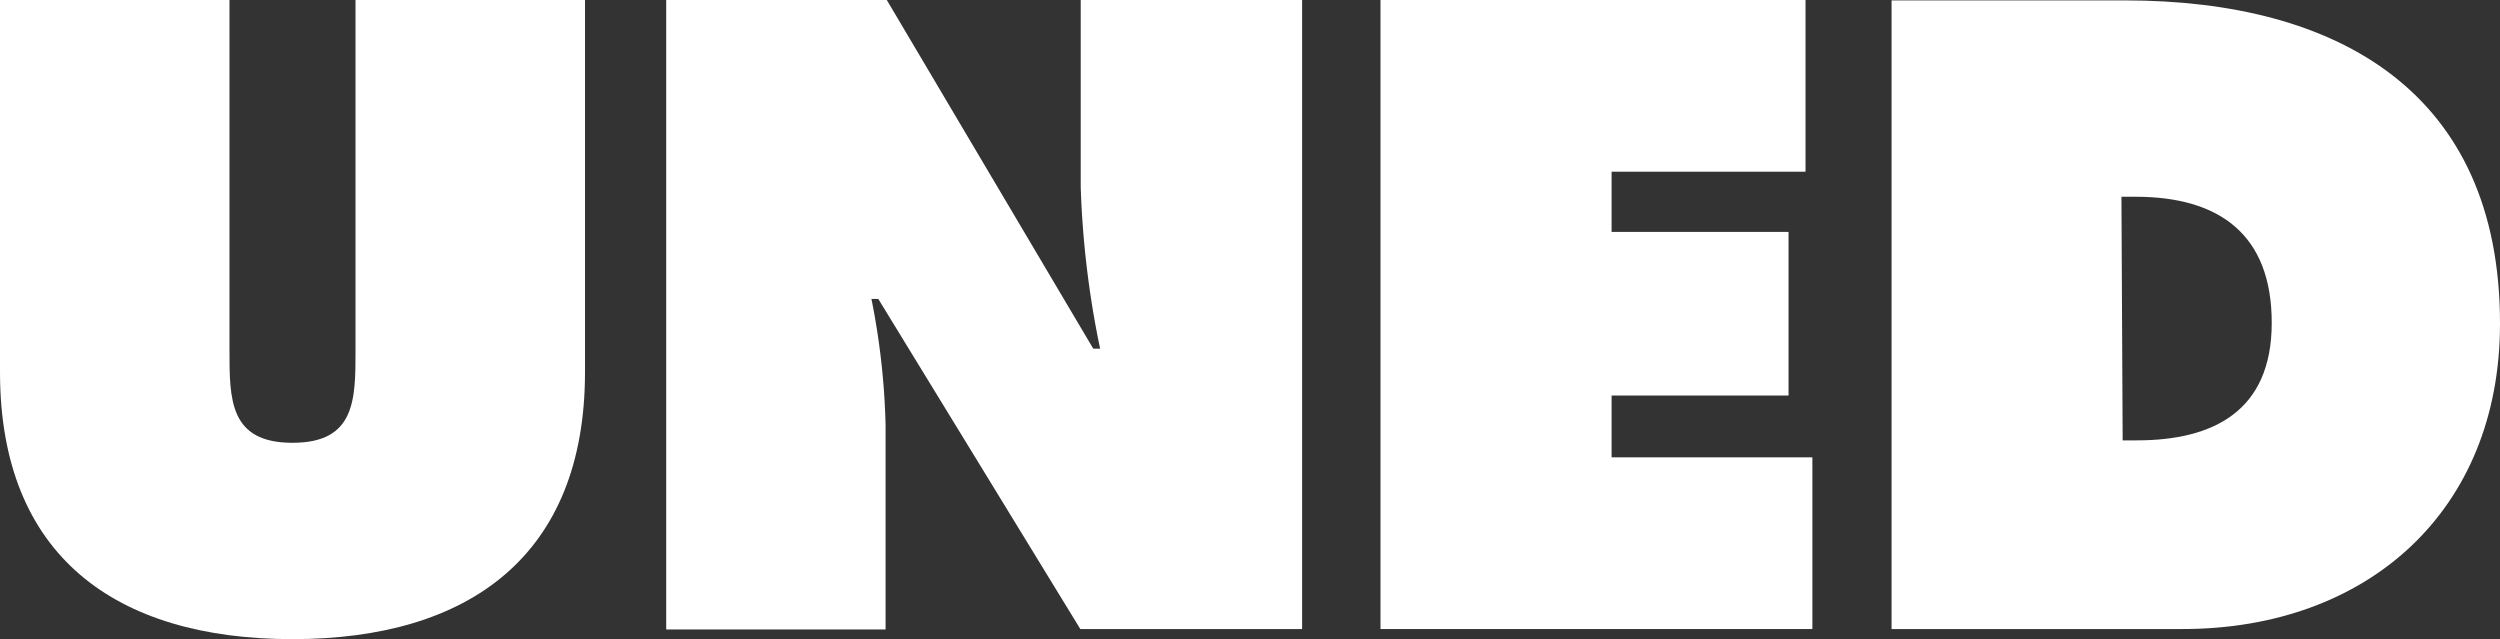
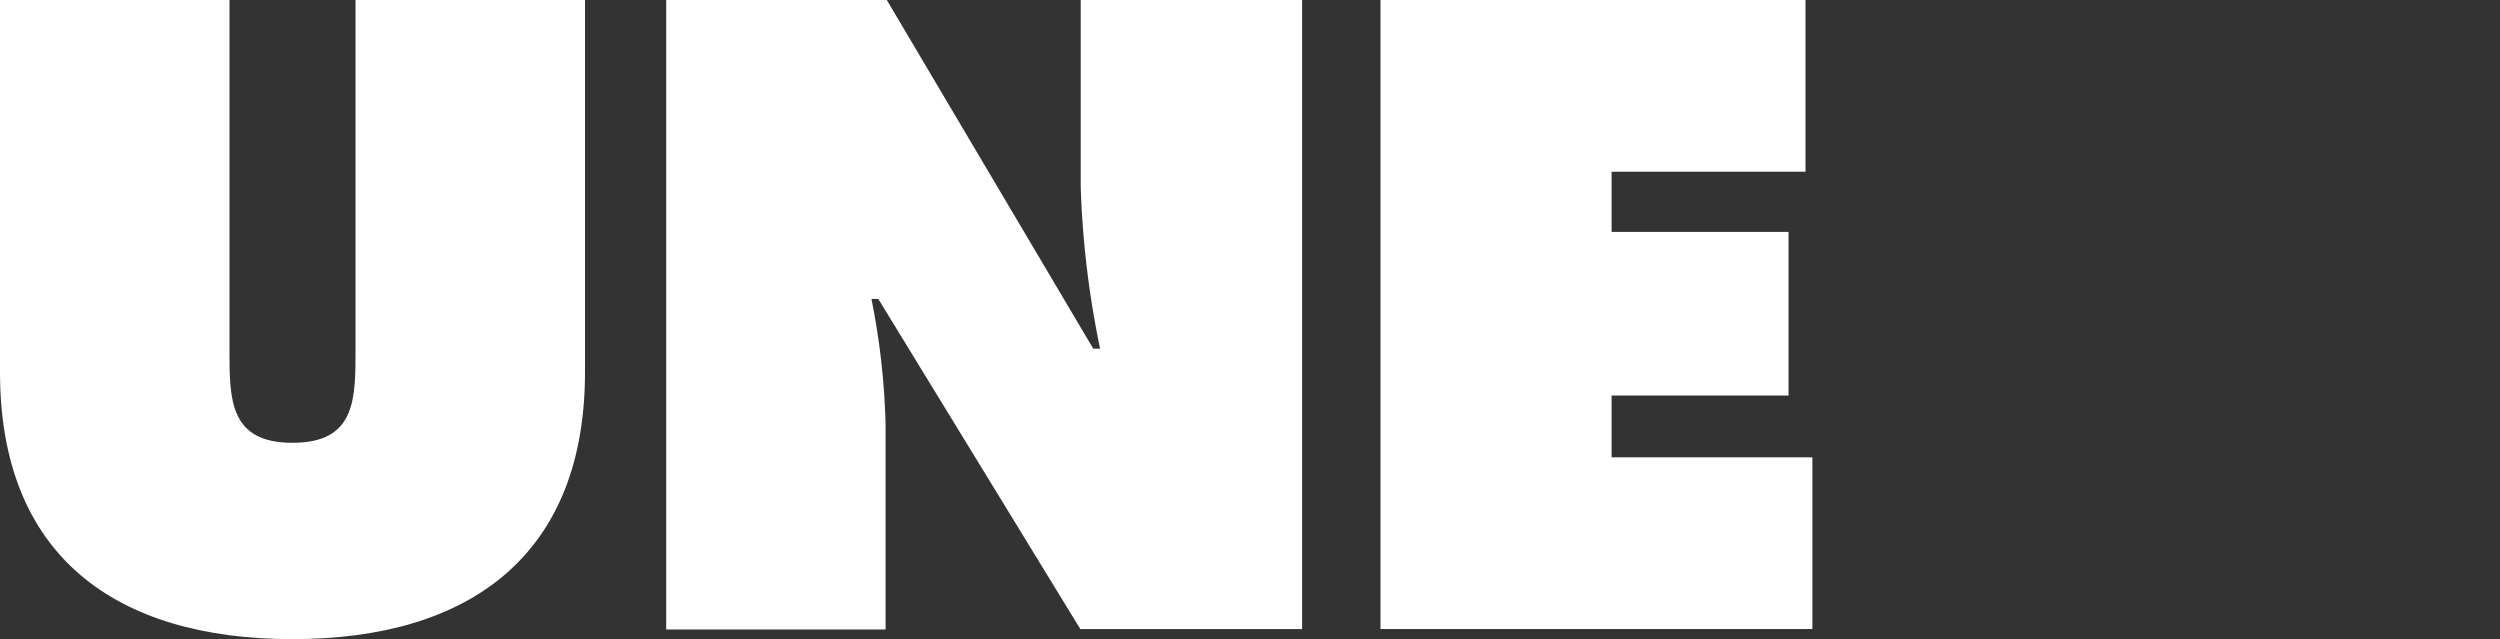
<svg xmlns="http://www.w3.org/2000/svg" id="Layer_1" data-name="Layer 1" viewBox="0 0 61.88 15.82">
  <rect x="0" y="0" width="61.88" height="15.82" fill="#333333" stroke="none" />
  <defs>
    <style>.cls-1{fill:#fff;}</style>
  </defs>
  <title>ico-uned-w</title>
  <path class="cls-1" d="M16.25,1.71v9.21c0,4.54-2.86,6.61-7.24,6.61s-7.24-2.06-7.24-6.61V1.71H7.45v8.67c0,1.22,0,2.29,1.56,2.29s1.56-1.07,1.56-2.29V1.71Z" transform="translate(-1.77 -1.71)" />
  <path class="cls-1" d="M18.26,1.71h5.46l5.11,8.63H29a23.17,23.17,0,0,1-.48-4V1.71H34V17.28H28.51l-5-8.17h-.17a18,18,0,0,1,.35,3.12v5.06H18.26Z" transform="translate(-1.77 -1.71)" />
  <polygon class="cls-1" points="34.17 0 44.69 0 44.69 4.25 39.89 4.25 39.89 5.74 44.27 5.74 44.27 9.79 39.89 9.79 39.89 11.32 44.86 11.32 44.86 15.57 34.17 15.57 34.17 0" />
-   <path class="cls-1" d="M48.59,17.28h7.2c4.59,0,7.86-2.93,7.86-7.56,0-5.72-4-8-9.28-8H48.59Zm5.69-10.7h.35C56.7,6.58,58,7.51,58,9.7s-1.45,2.91-3.34,2.91h-.35Z" transform="translate(-1.77 -1.71)" />
</svg>